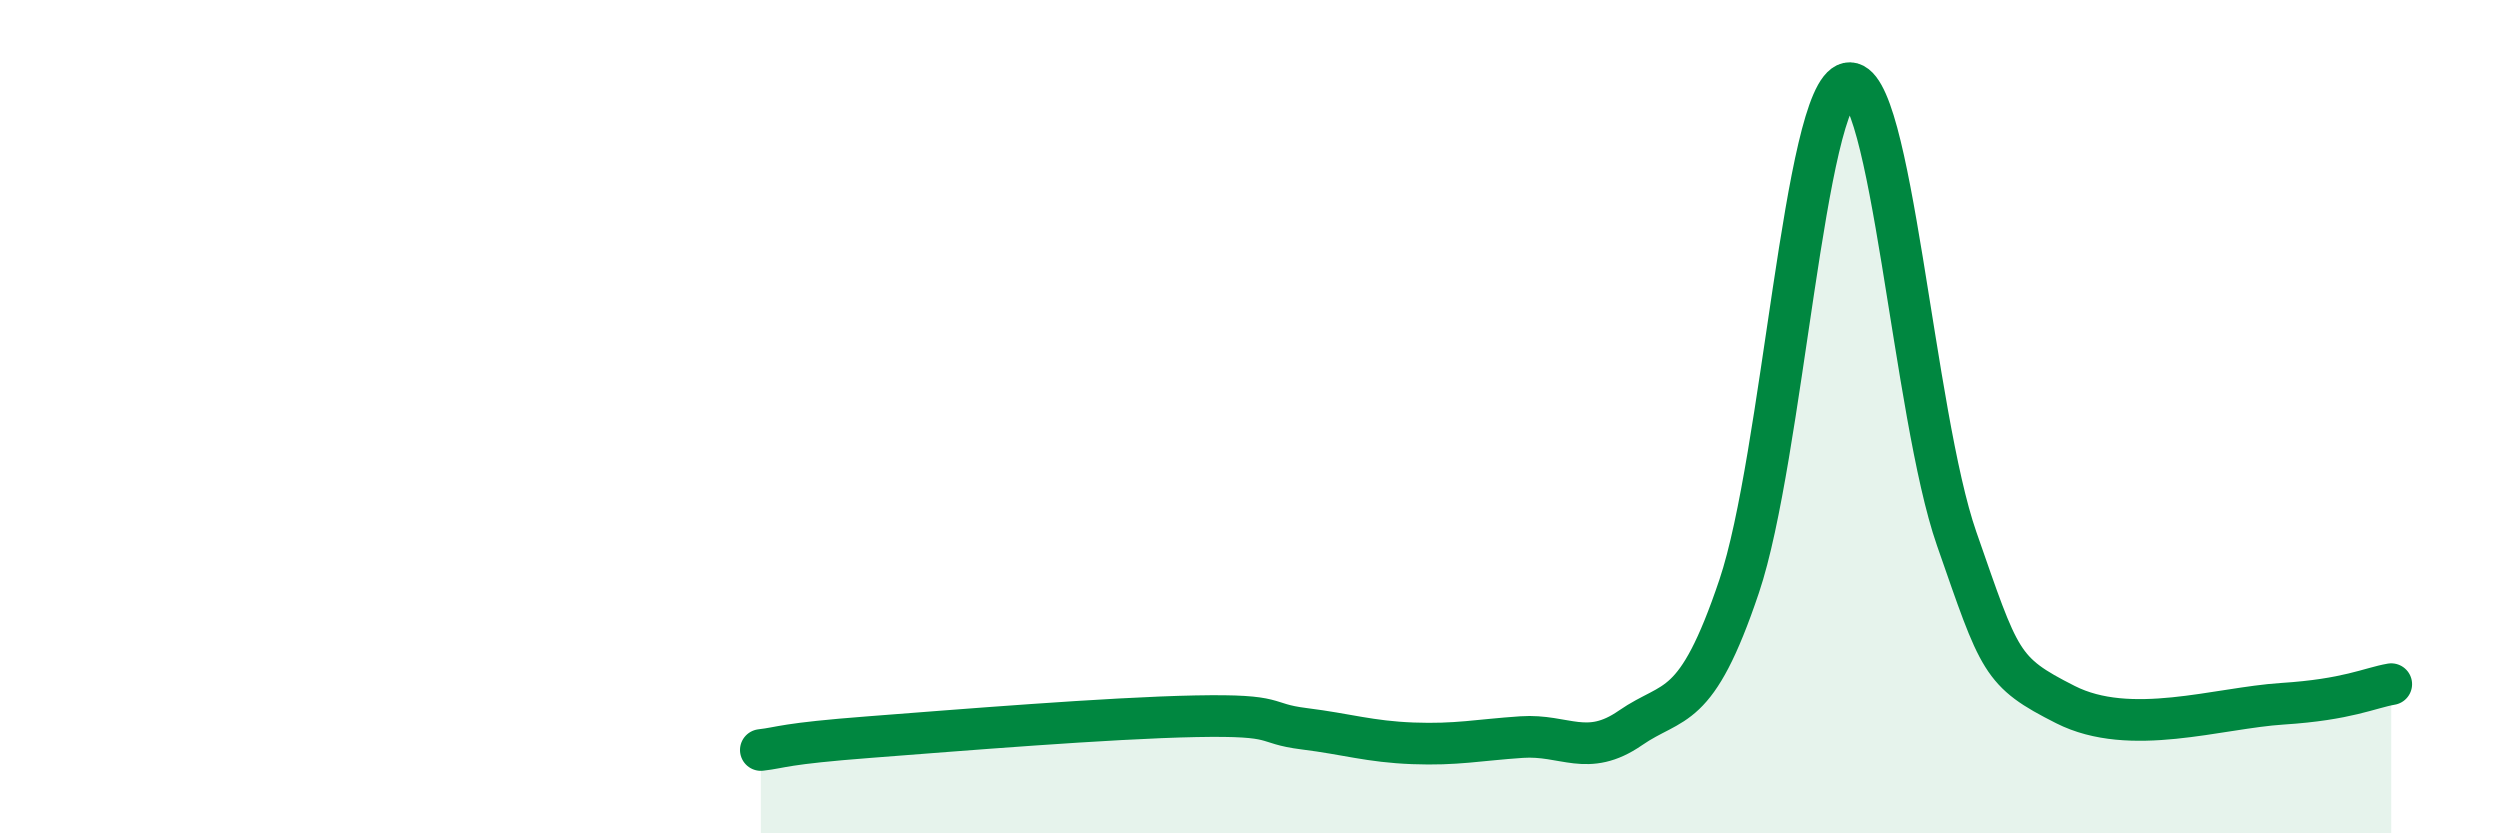
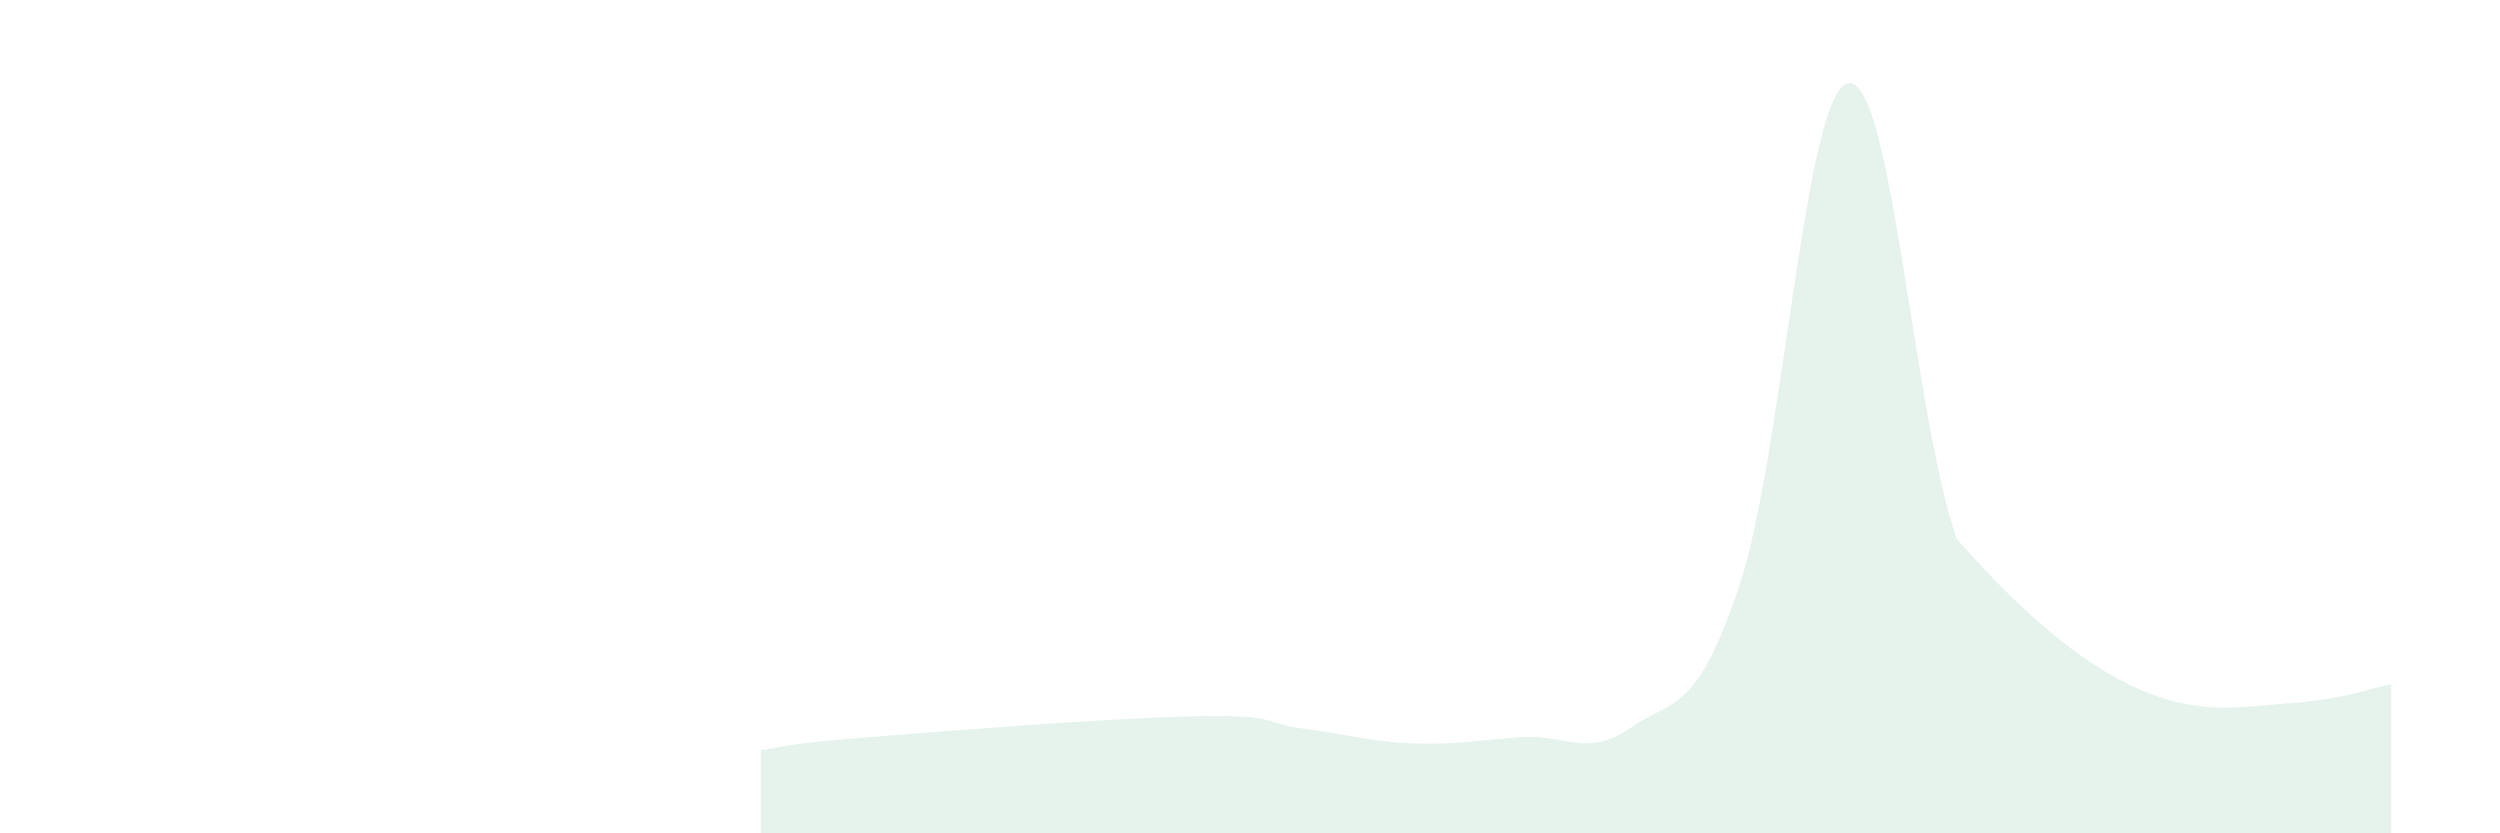
<svg xmlns="http://www.w3.org/2000/svg" width="60" height="20" viewBox="0 0 60 20">
-   <path d="M 18.26,18 C 18.78,17.94 18.78,17.85 20.87,17.69 C 22.96,17.53 26.61,17.23 28.7,17.19 C 30.79,17.15 30.26,17.36 31.3,17.49 C 32.34,17.62 32.87,17.8 33.91,17.84 C 34.95,17.88 35.48,17.76 36.52,17.69 C 37.56,17.62 38.09,18.19 39.13,17.47 C 40.17,16.75 40.7,17.16 41.74,14.07 C 42.78,10.98 43.31,2.23 44.35,2 C 45.39,1.77 45.92,9.95 46.96,12.93 C 48,15.91 48.01,16.12 49.57,16.91 C 51.13,17.7 53.22,16.99 54.78,16.89 C 56.34,16.79 56.87,16.51 57.39,16.42L57.39 20L18.26 20Z" fill="#008740" opacity="0.1" stroke-linecap="round" stroke-linejoin="round" />
-   <path d="M 18.26,18 C 18.78,17.94 18.78,17.85 20.87,17.69 C 22.96,17.53 26.61,17.23 28.7,17.19 C 30.79,17.15 30.26,17.36 31.3,17.49 C 32.34,17.62 32.87,17.8 33.91,17.84 C 34.95,17.88 35.48,17.76 36.52,17.69 C 37.56,17.62 38.09,18.19 39.13,17.47 C 40.17,16.75 40.7,17.16 41.74,14.07 C 42.78,10.98 43.31,2.23 44.35,2 C 45.39,1.77 45.92,9.95 46.96,12.93 C 48,15.91 48.01,16.12 49.57,16.91 C 51.13,17.7 53.22,16.99 54.78,16.89 C 56.34,16.79 56.87,16.51 57.39,16.42" stroke="#008740" stroke-width="1" fill="none" stroke-linecap="round" stroke-linejoin="round" />
+   <path d="M 18.26,18 C 18.78,17.94 18.78,17.85 20.87,17.69 C 22.96,17.53 26.61,17.23 28.7,17.19 C 30.79,17.15 30.26,17.36 31.3,17.49 C 32.34,17.62 32.87,17.8 33.91,17.84 C 34.95,17.88 35.48,17.76 36.52,17.69 C 37.56,17.62 38.09,18.19 39.13,17.47 C 40.17,16.75 40.7,17.16 41.74,14.07 C 42.78,10.98 43.31,2.23 44.35,2 C 45.39,1.77 45.92,9.95 46.96,12.93 C 51.13,17.7 53.22,16.99 54.78,16.89 C 56.34,16.79 56.87,16.51 57.39,16.42L57.39 20L18.26 20Z" fill="#008740" opacity="0.1" stroke-linecap="round" stroke-linejoin="round" />
</svg>